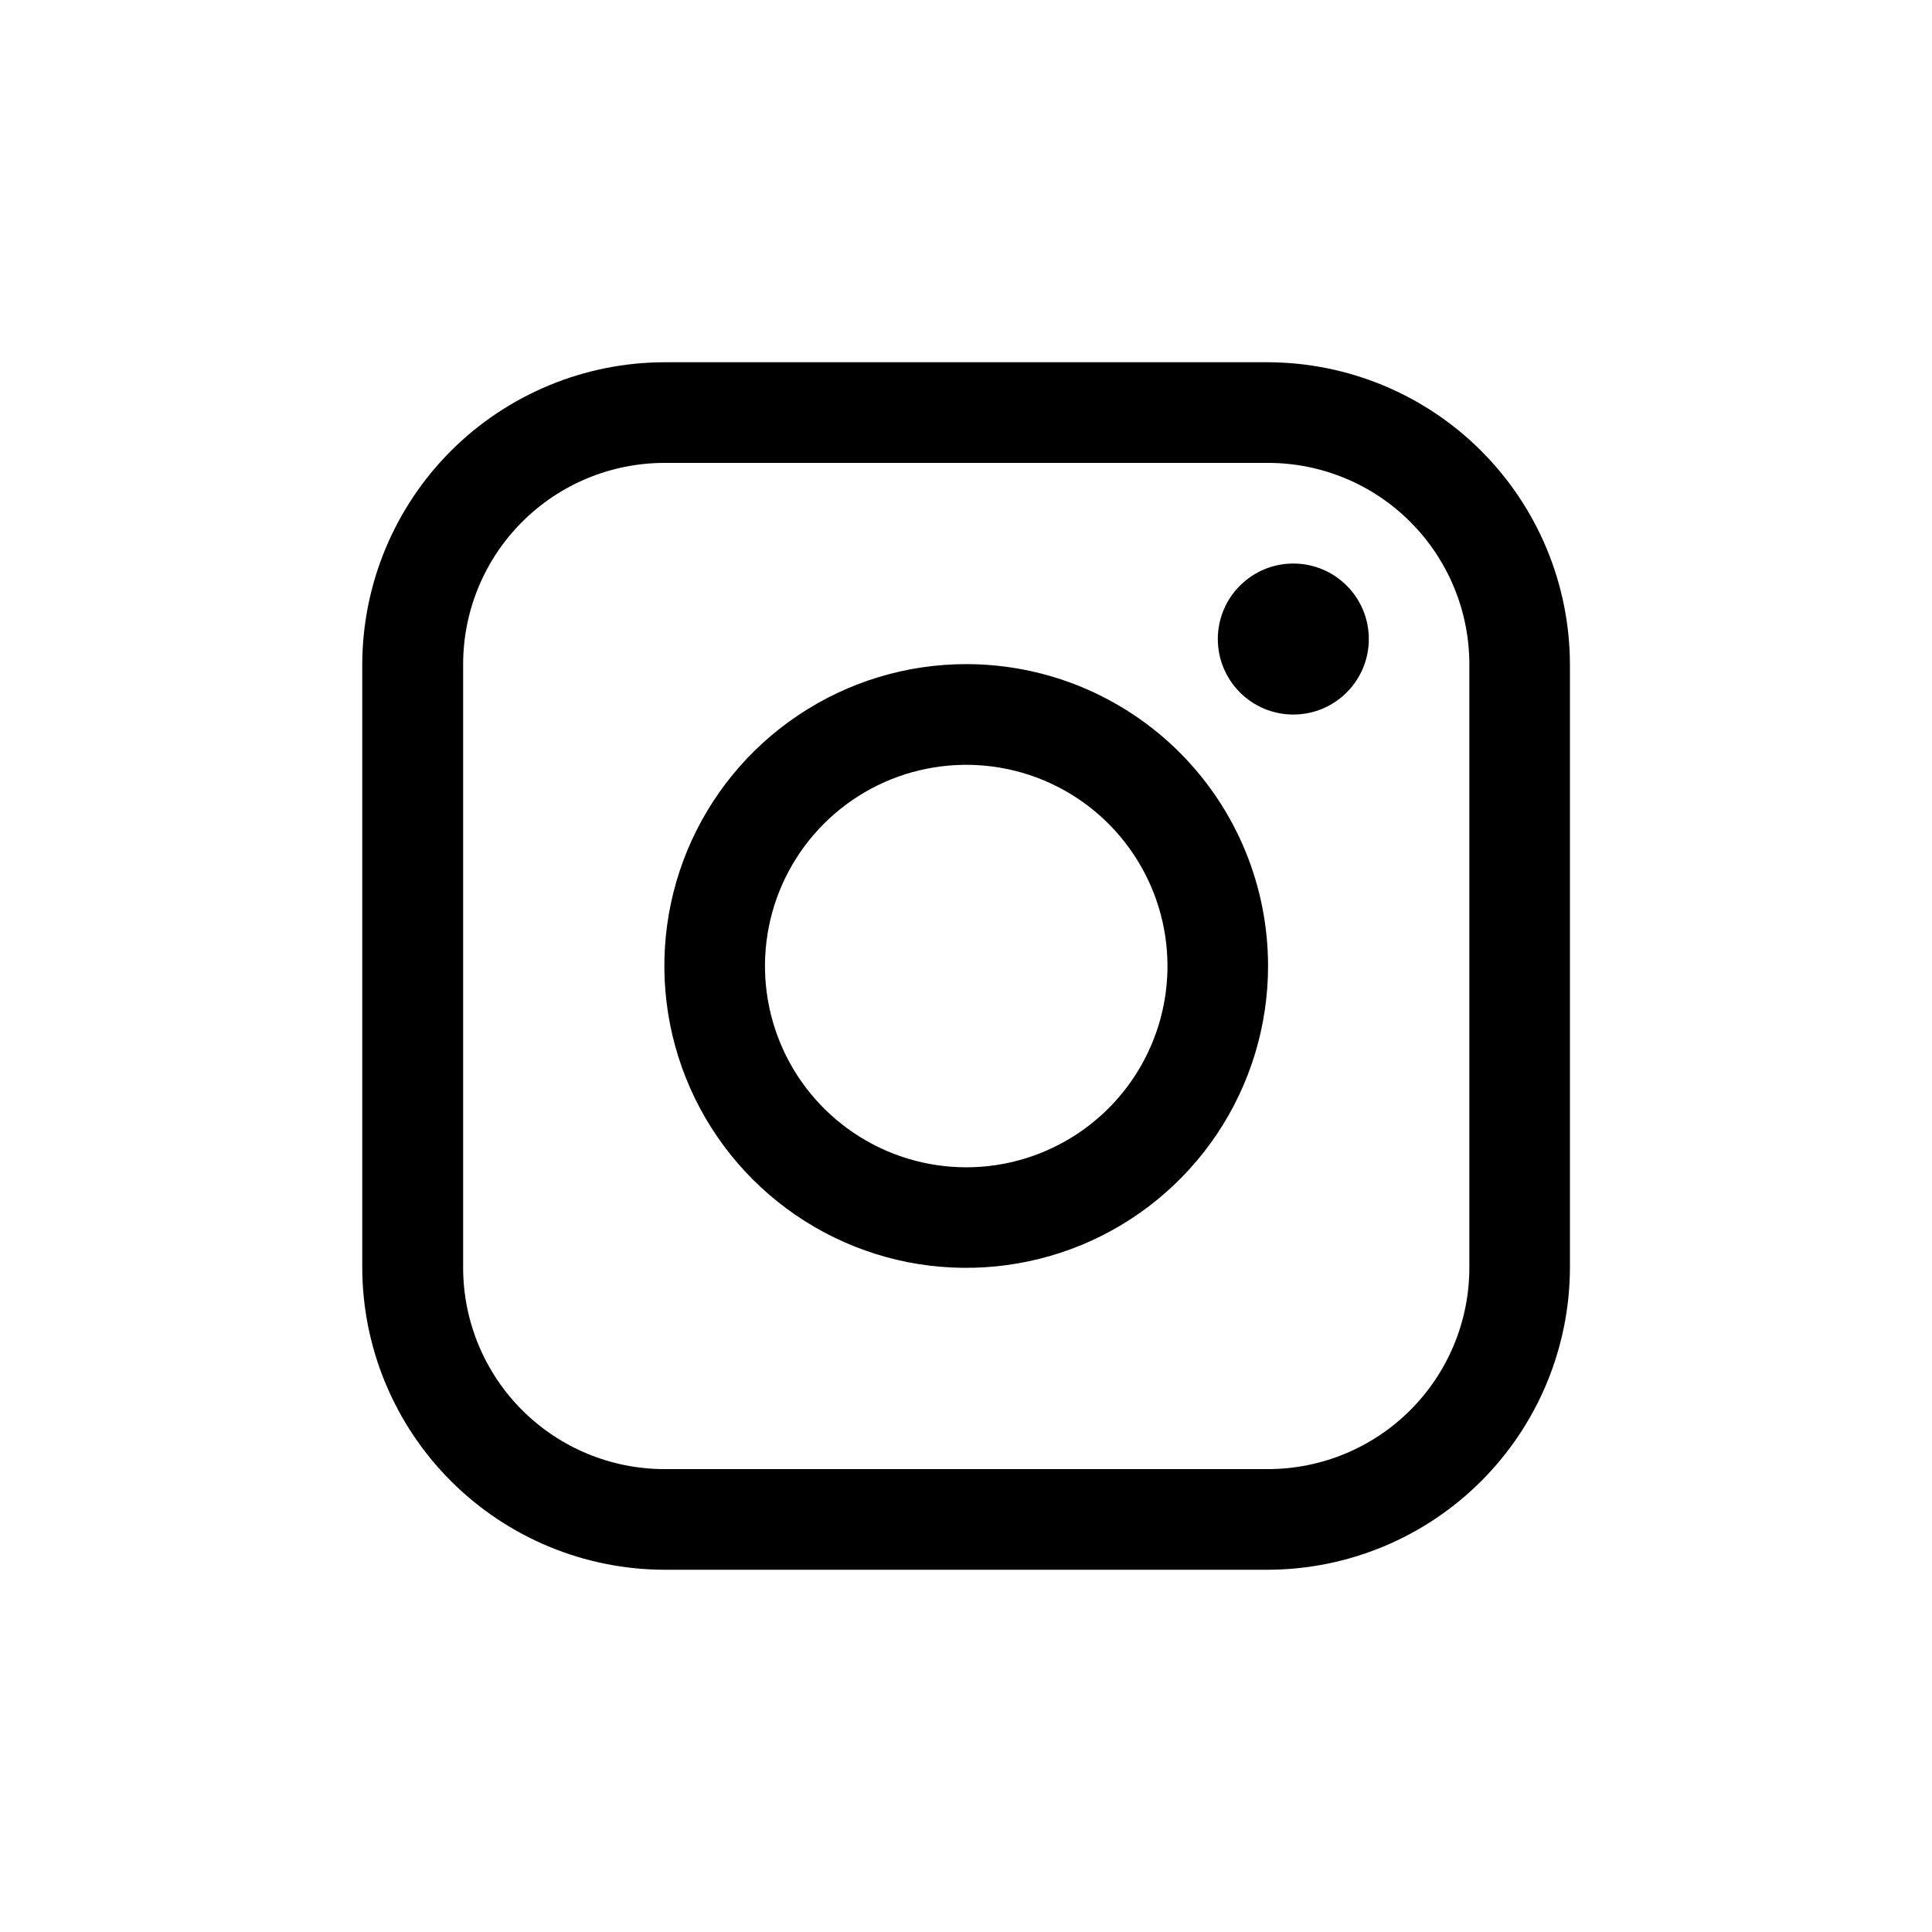
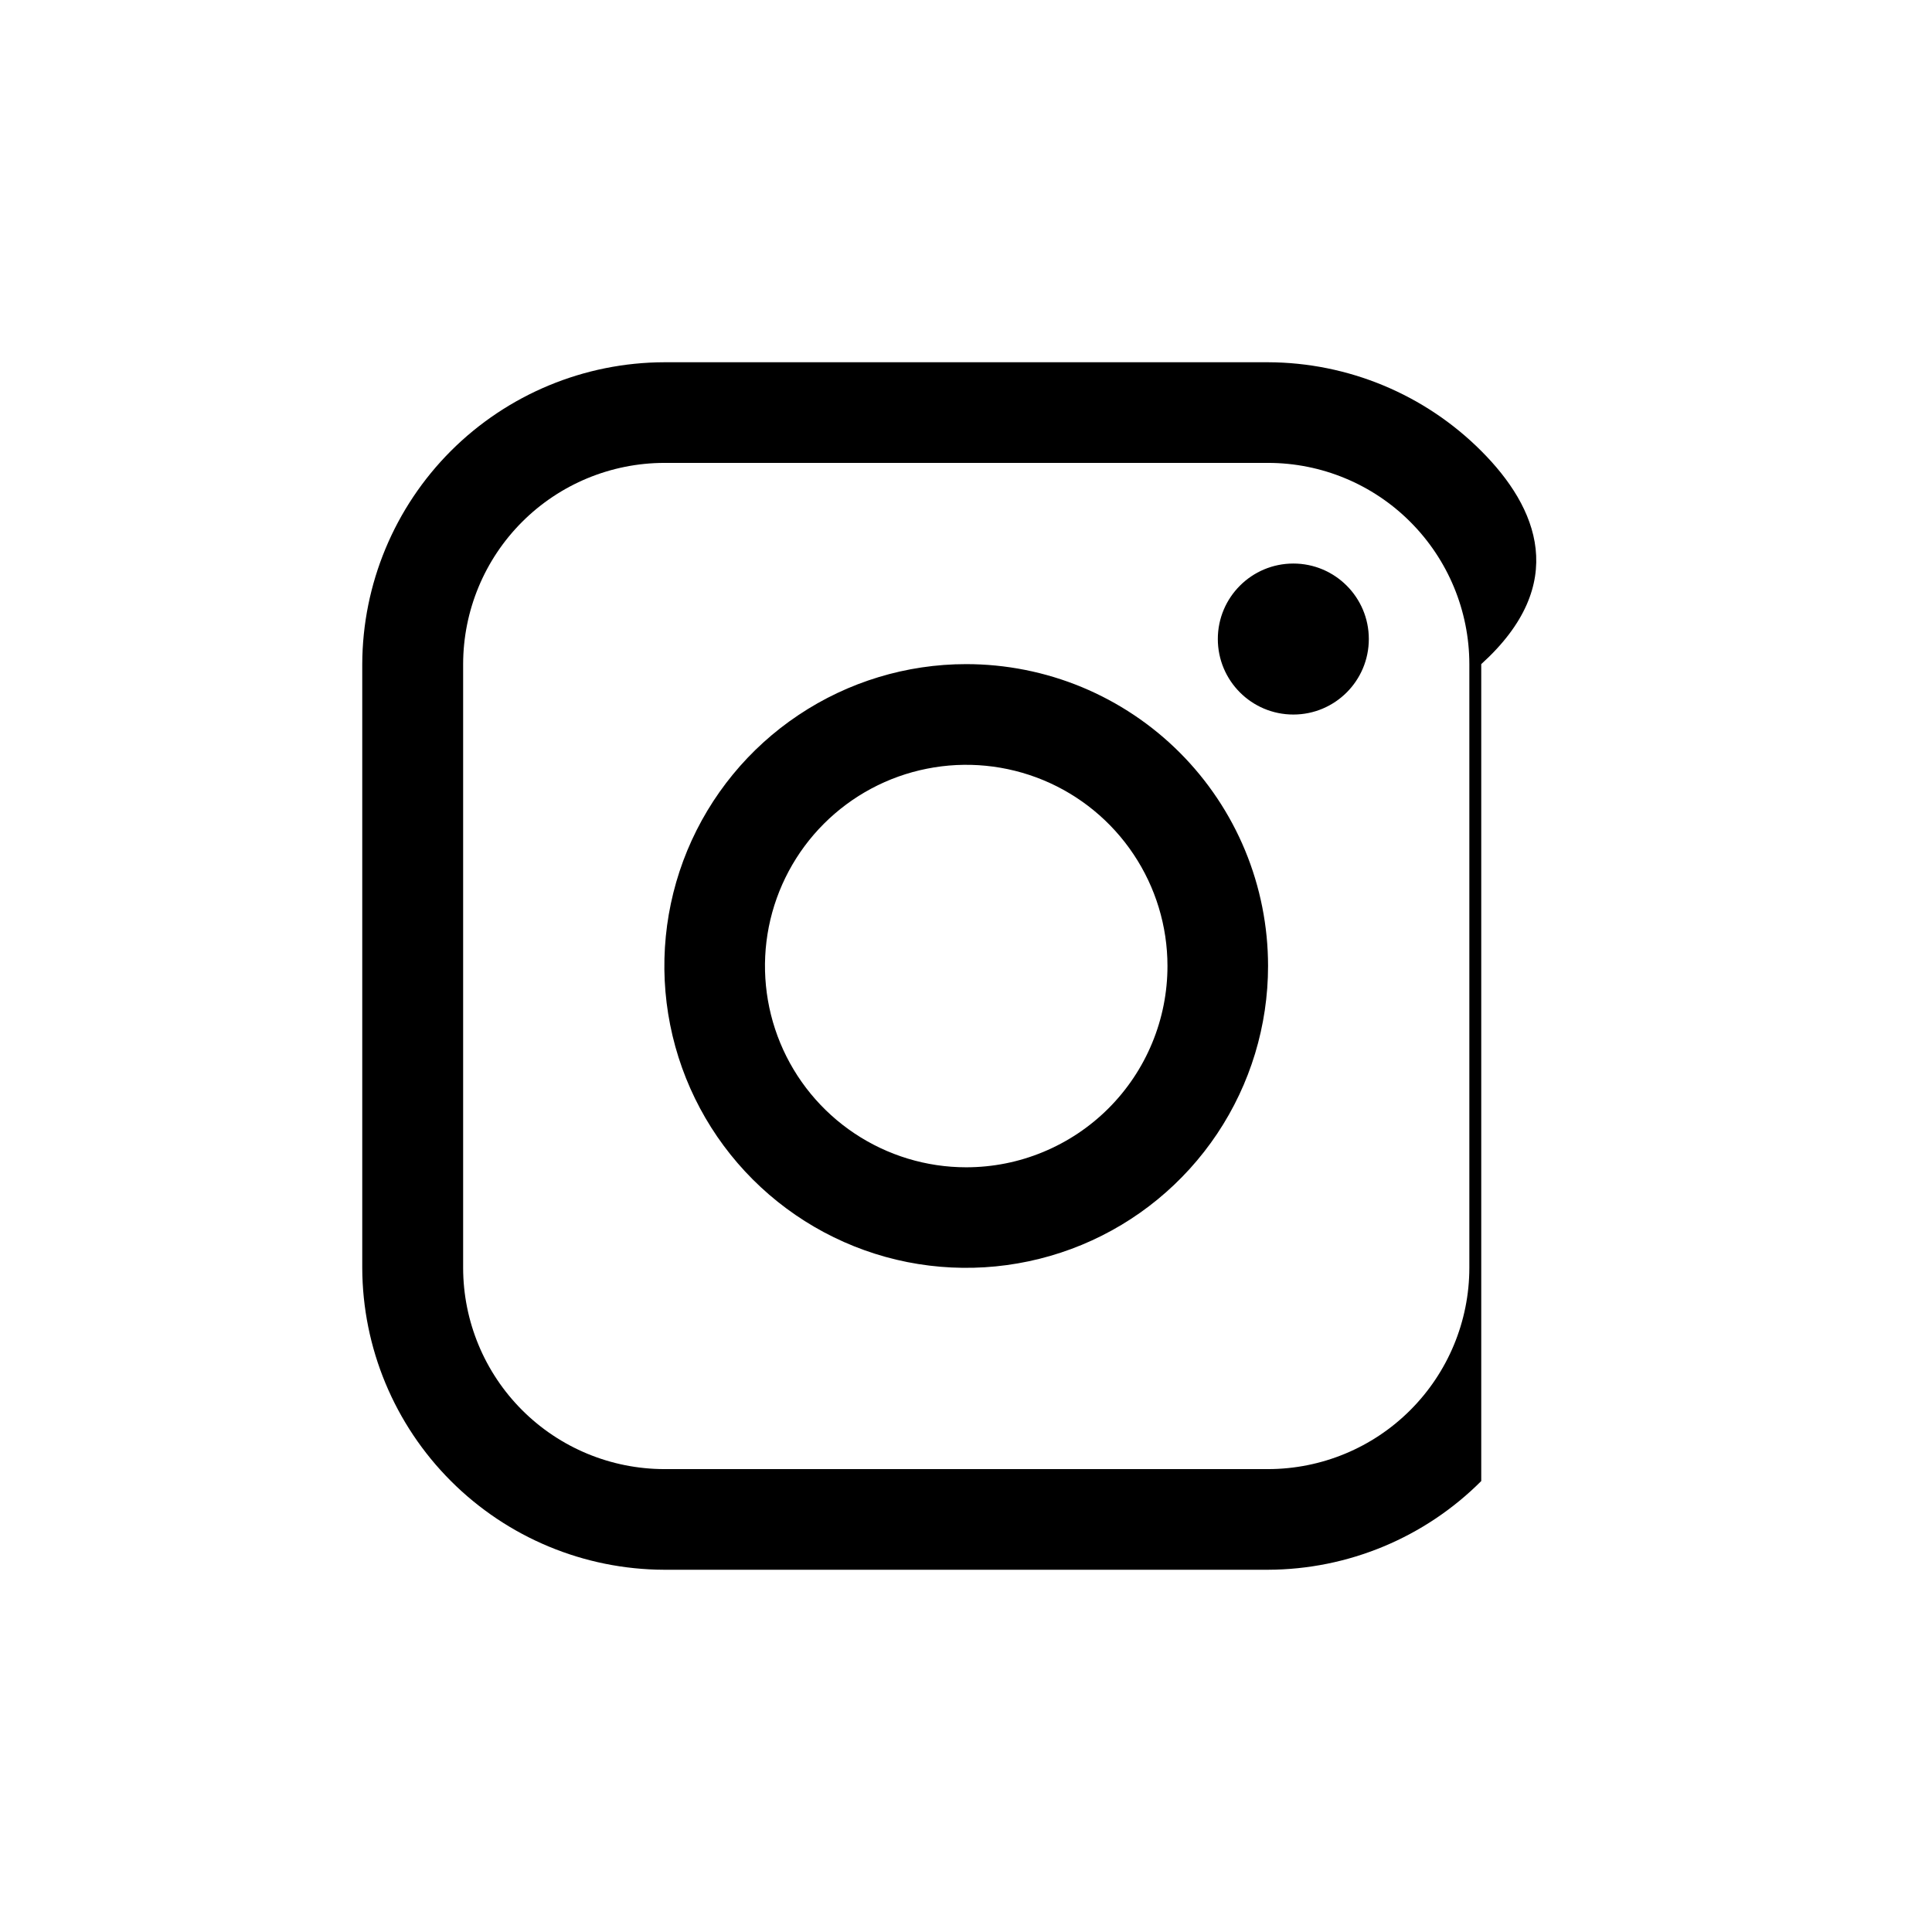
<svg xmlns="http://www.w3.org/2000/svg" width="32" height="32" viewBox="0 0 32 32">
  <title>Logo representativo de Instagram</title>
-   <path d="M21.003 6H11.004C9.678 6.003 8.408 6.531 7.47 7.467C6.533 8.404 6.004 9.674 6 11V21C6.004 22.325 6.532 23.594 7.469 24.531C8.406 25.468 9.675 25.996 11 26H21.003C22.328 25.996 23.598 25.468 24.534 24.531C25.471 23.594 25.999 22.325 26.003 21V11C25.999 9.675 25.471 8.406 24.534 7.469C23.598 6.532 22.328 6.004 21.003 6ZM24.337 21C24.336 21.884 23.984 22.731 23.359 23.356C22.734 23.981 21.887 24.332 21.003 24.333H11.004C10.12 24.332 9.273 23.981 8.648 23.356C8.023 22.731 7.672 21.884 7.671 21V11C7.672 10.116 8.023 9.269 8.648 8.644C9.273 8.019 10.12 7.668 11.004 7.667H21.003C21.887 7.667 22.735 8.019 23.359 8.644C23.984 9.269 24.336 10.116 24.337 11V21ZM21.422 11.835C22.112 11.835 22.672 11.275 22.672 10.584C22.672 9.894 22.112 9.334 21.422 9.334C20.731 9.334 20.171 9.894 20.171 10.584C20.171 11.275 20.731 11.835 21.422 11.835ZM13.226 11.843C14.048 11.293 15.015 11 16.003 11C16.66 11 17.31 11.129 17.917 11.38C18.524 11.632 19.075 12 19.539 12.464C20.003 12.928 20.372 13.48 20.623 14.086C20.874 14.693 21.003 15.343 21.003 16C21.003 16.989 20.71 17.955 20.161 18.777C19.611 19.6 18.83 20.241 17.917 20.619C17.003 20.997 15.998 21.096 15.028 20.904C14.058 20.711 13.167 20.234 12.468 19.535C11.769 18.836 11.293 17.945 11.1 16.975C10.907 16.005 11.006 15 11.384 14.086C11.763 13.173 12.403 12.392 13.226 11.843ZM14.152 18.772C14.7 19.138 15.344 19.334 16.003 19.334C16.441 19.334 16.875 19.248 17.279 19.08C17.684 18.912 18.051 18.667 18.361 18.357C18.67 18.048 18.916 17.68 19.083 17.276C19.251 16.871 19.337 16.438 19.337 16C19.337 15.341 19.141 14.696 18.774 14.148C18.408 13.6 17.887 13.173 17.279 12.921C16.669 12.669 15.999 12.603 15.353 12.732C14.706 12.86 14.112 13.178 13.646 13.644C13.18 14.11 12.863 14.704 12.734 15.351C12.606 15.997 12.672 16.667 12.924 17.276C13.176 17.885 13.604 18.406 14.152 18.772Z" />
+   <path d="M21.003 6H11.004C9.678 6.003 8.408 6.531 7.47 7.467C6.533 8.404 6.004 9.674 6 11V21C6.004 22.325 6.532 23.594 7.469 24.531C8.406 25.468 9.675 25.996 11 26H21.003C22.328 25.996 23.598 25.468 24.534 24.531V11C25.999 9.675 25.471 8.406 24.534 7.469C23.598 6.532 22.328 6.004 21.003 6ZM24.337 21C24.336 21.884 23.984 22.731 23.359 23.356C22.734 23.981 21.887 24.332 21.003 24.333H11.004C10.12 24.332 9.273 23.981 8.648 23.356C8.023 22.731 7.672 21.884 7.671 21V11C7.672 10.116 8.023 9.269 8.648 8.644C9.273 8.019 10.12 7.668 11.004 7.667H21.003C21.887 7.667 22.735 8.019 23.359 8.644C23.984 9.269 24.336 10.116 24.337 11V21ZM21.422 11.835C22.112 11.835 22.672 11.275 22.672 10.584C22.672 9.894 22.112 9.334 21.422 9.334C20.731 9.334 20.171 9.894 20.171 10.584C20.171 11.275 20.731 11.835 21.422 11.835ZM13.226 11.843C14.048 11.293 15.015 11 16.003 11C16.66 11 17.31 11.129 17.917 11.38C18.524 11.632 19.075 12 19.539 12.464C20.003 12.928 20.372 13.48 20.623 14.086C20.874 14.693 21.003 15.343 21.003 16C21.003 16.989 20.71 17.955 20.161 18.777C19.611 19.6 18.83 20.241 17.917 20.619C17.003 20.997 15.998 21.096 15.028 20.904C14.058 20.711 13.167 20.234 12.468 19.535C11.769 18.836 11.293 17.945 11.1 16.975C10.907 16.005 11.006 15 11.384 14.086C11.763 13.173 12.403 12.392 13.226 11.843ZM14.152 18.772C14.7 19.138 15.344 19.334 16.003 19.334C16.441 19.334 16.875 19.248 17.279 19.08C17.684 18.912 18.051 18.667 18.361 18.357C18.67 18.048 18.916 17.68 19.083 17.276C19.251 16.871 19.337 16.438 19.337 16C19.337 15.341 19.141 14.696 18.774 14.148C18.408 13.6 17.887 13.173 17.279 12.921C16.669 12.669 15.999 12.603 15.353 12.732C14.706 12.86 14.112 13.178 13.646 13.644C13.18 14.11 12.863 14.704 12.734 15.351C12.606 15.997 12.672 16.667 12.924 17.276C13.176 17.885 13.604 18.406 14.152 18.772Z" />
</svg>